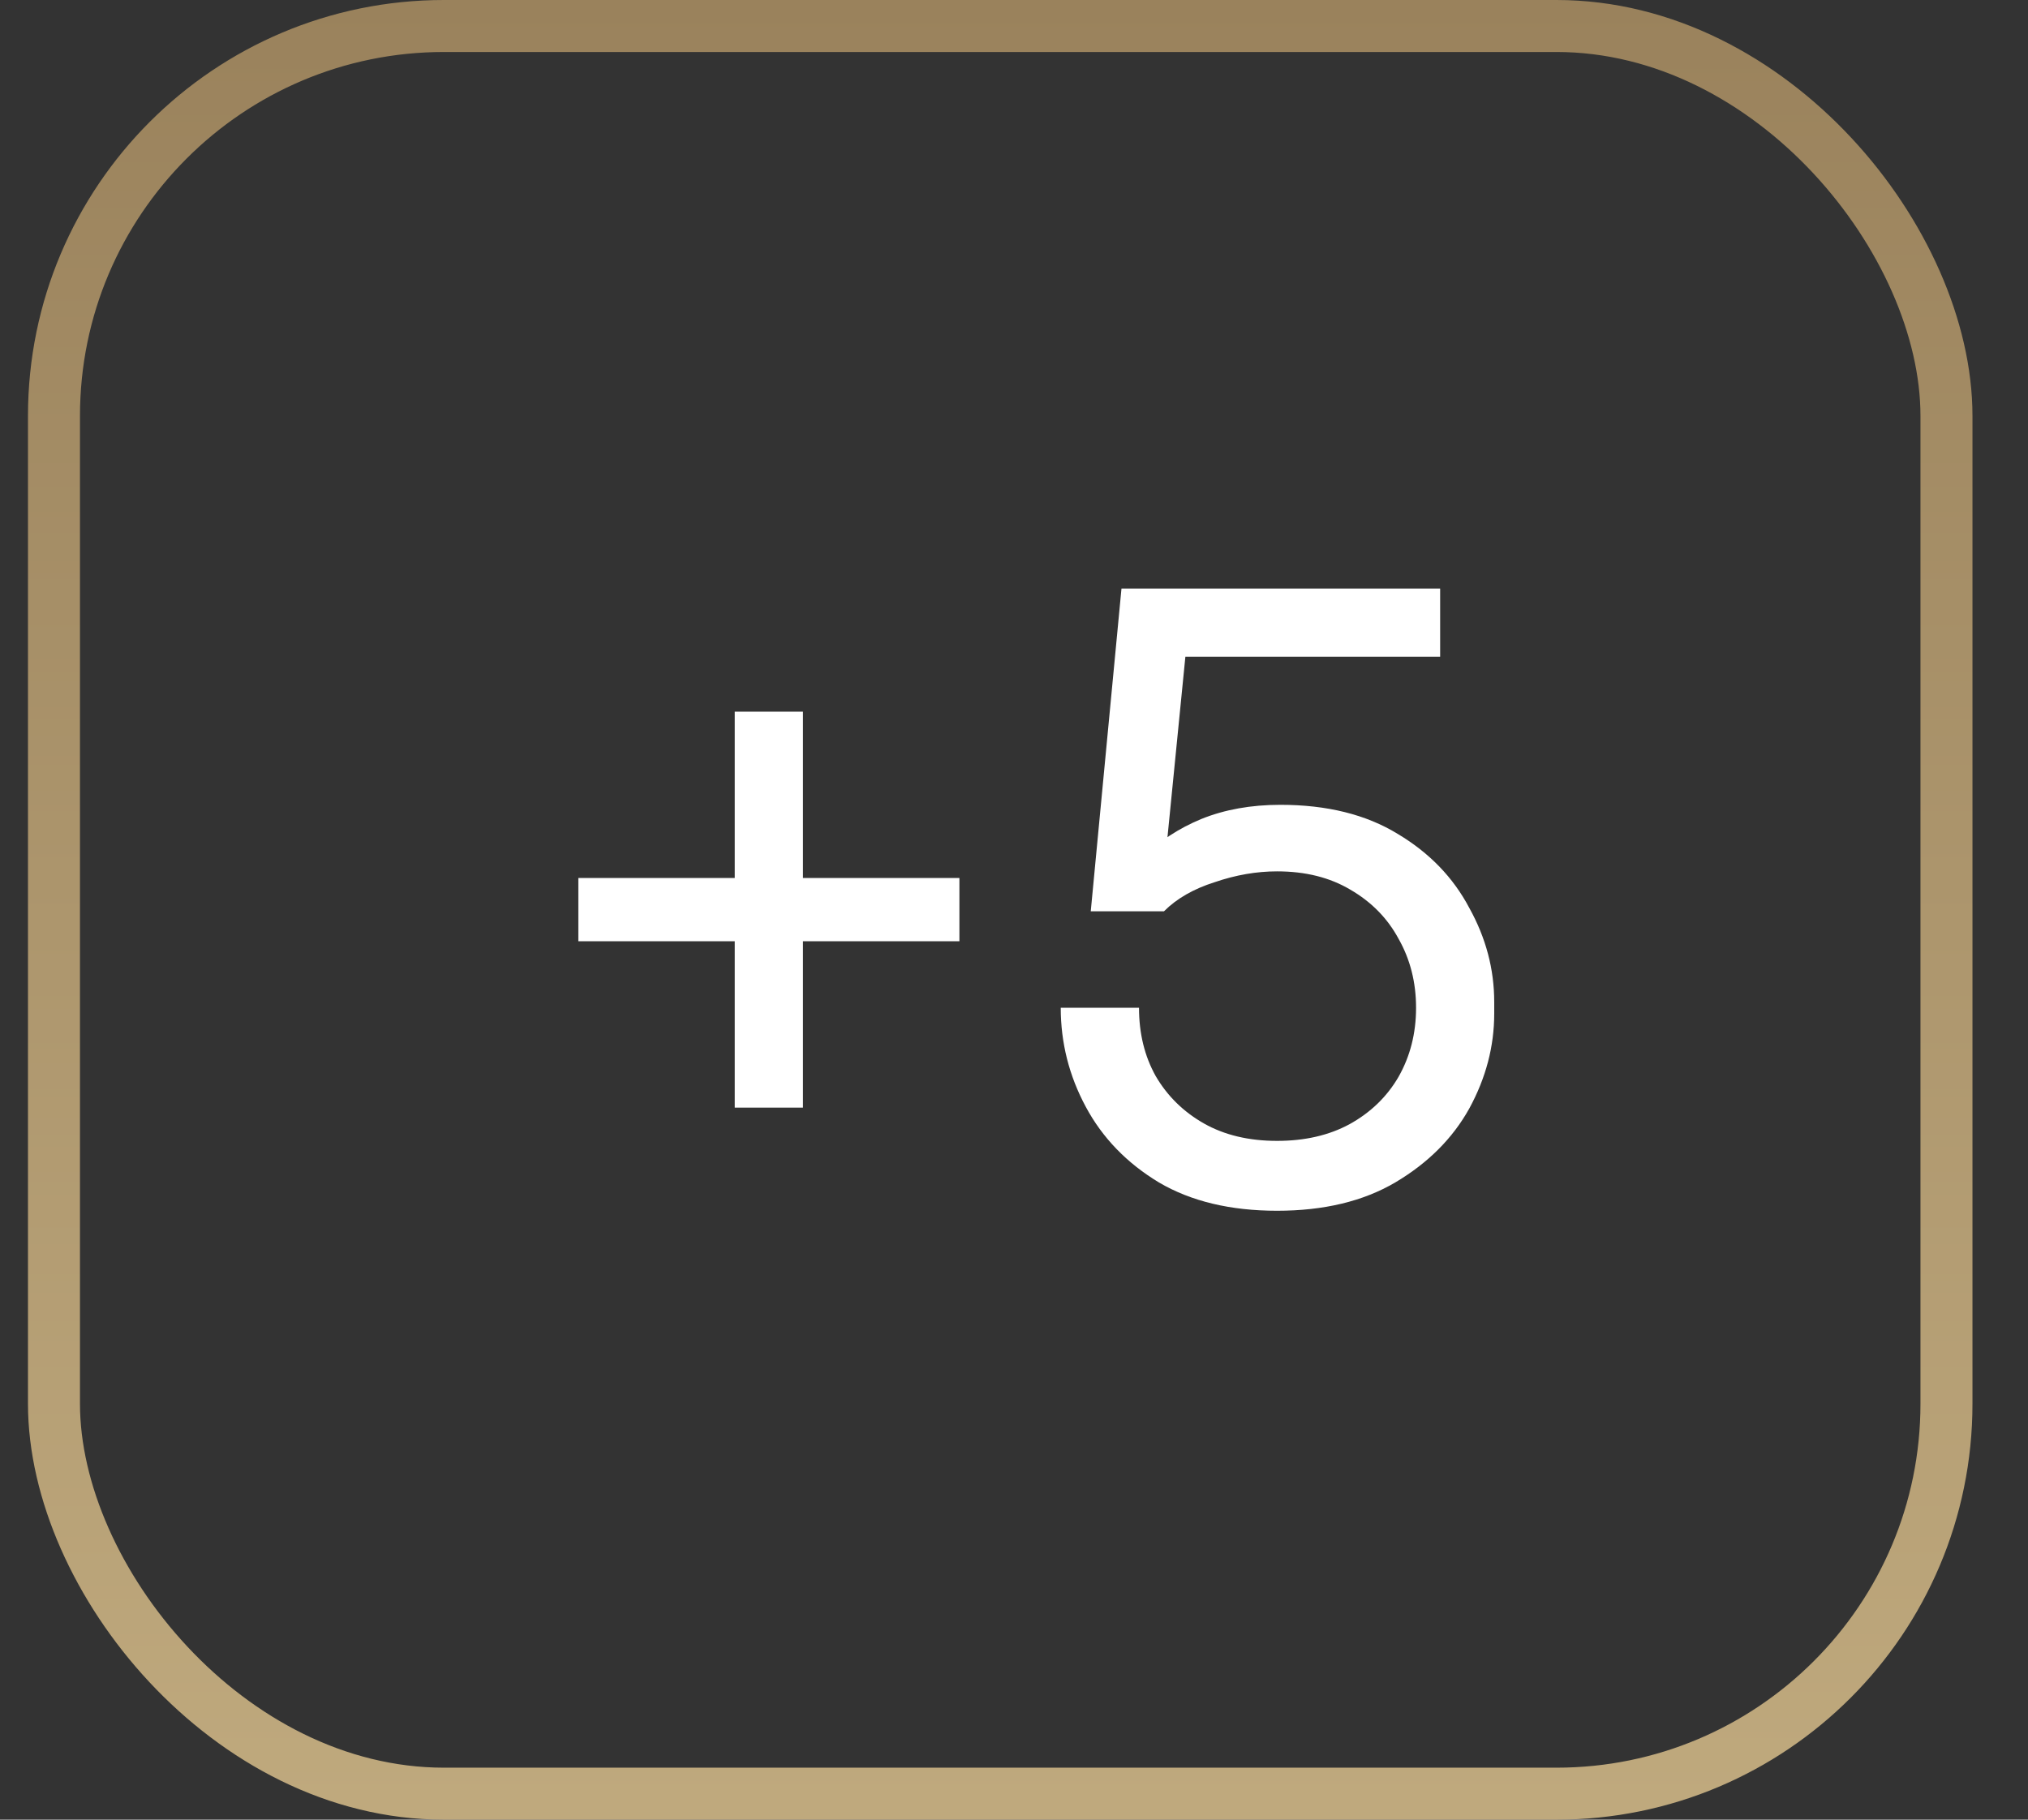
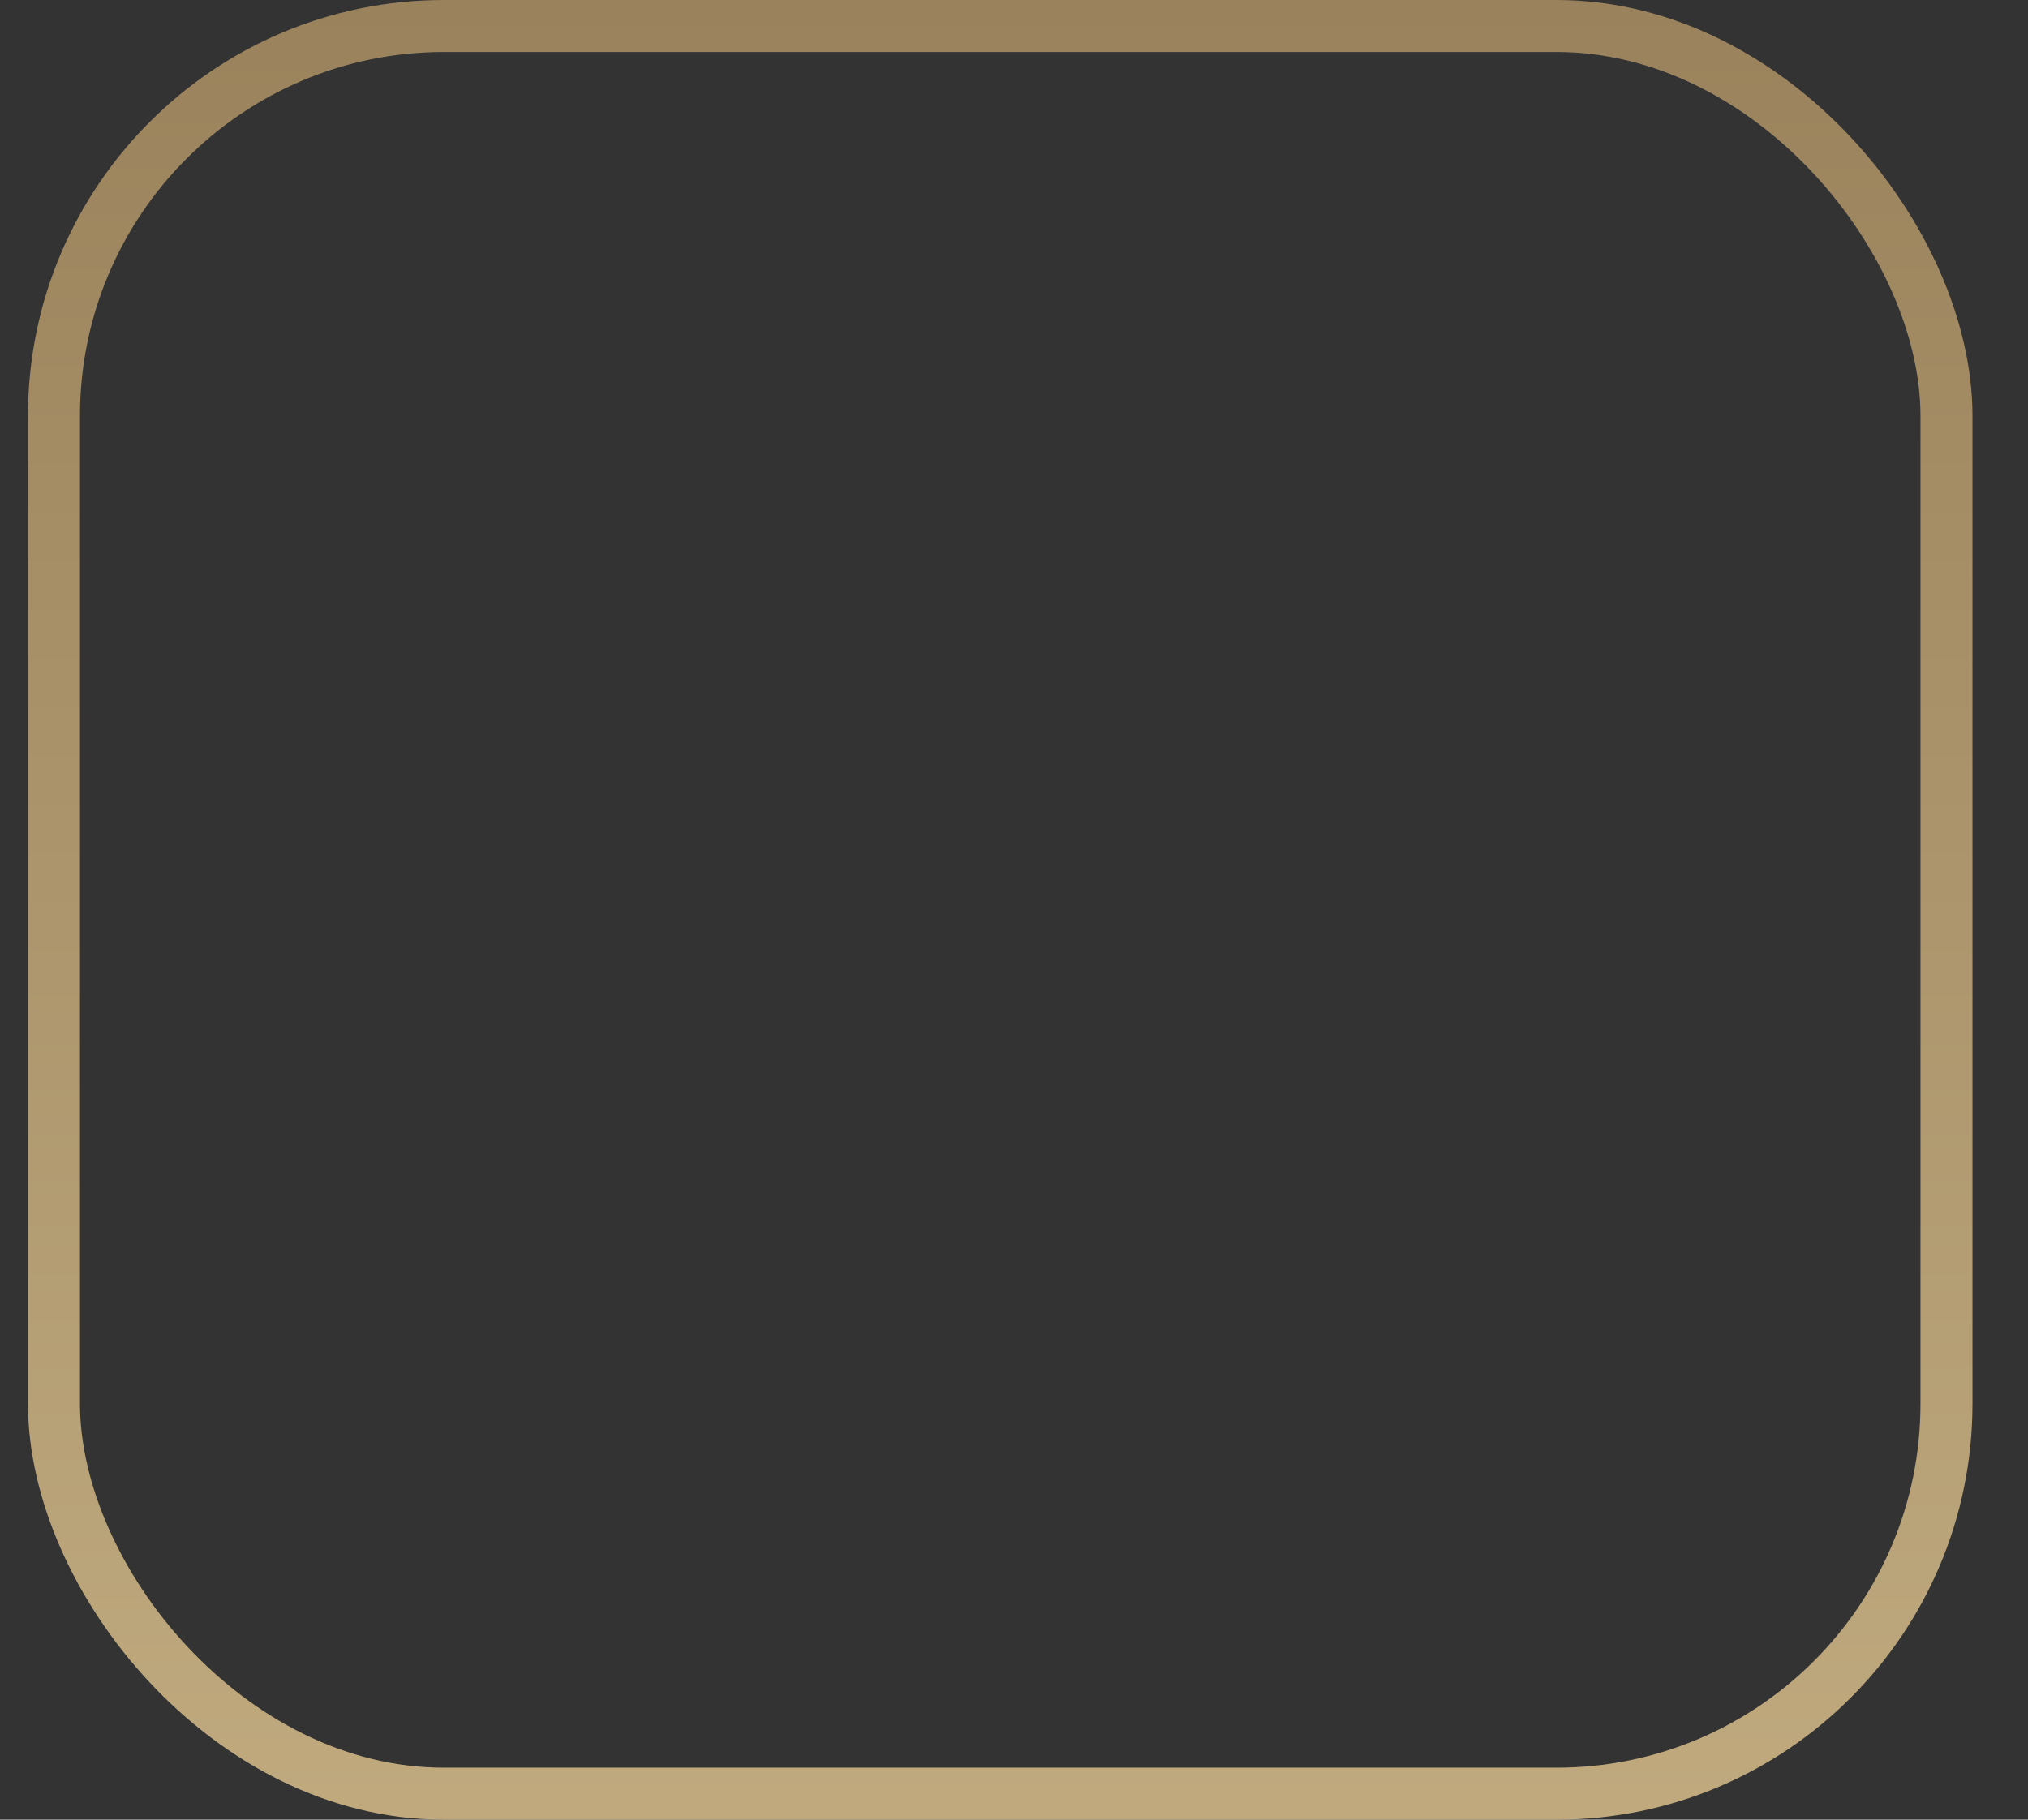
<svg xmlns="http://www.w3.org/2000/svg" width="39" height="35" viewBox="0 0 39 35" fill="none">
  <rect x="0" y="0" width="39" height="35" fill="#333333" stroke="none" />
  <rect x="1.038" y="0.5" width="36.394" height="34" rx="7.5" stroke="url(#paint0_linear_431_156)" />
-   <path d="M14.13 21.304V13.688H15.442V21.304H14.13ZM11.122 18.104V16.888H18.45V18.104H11.122ZM24.559 23.288C23.663 23.288 22.906 23.107 22.288 22.744C21.669 22.371 21.2 21.885 20.88 21.288C20.559 20.691 20.399 20.056 20.399 19.384H21.904C21.904 19.875 22.01 20.312 22.224 20.696C22.448 21.08 22.757 21.384 23.151 21.608C23.546 21.832 24.015 21.944 24.559 21.944C25.093 21.944 25.557 21.837 25.951 21.624C26.357 21.4 26.672 21.096 26.895 20.712C27.119 20.317 27.232 19.875 27.232 19.384C27.232 18.893 27.119 18.451 26.895 18.056C26.682 17.661 26.373 17.347 25.968 17.112C25.573 16.877 25.104 16.76 24.559 16.76C24.165 16.76 23.765 16.829 23.36 16.968C22.954 17.096 22.629 17.283 22.384 17.528H20.976L21.567 11.32H27.695V12.632H22.463L22.848 12.104L22.399 16.632L21.983 16.488C22.293 16.179 22.666 15.933 23.104 15.752C23.552 15.571 24.058 15.48 24.623 15.48C25.52 15.48 26.271 15.667 26.88 16.04C27.488 16.403 27.946 16.877 28.256 17.464C28.576 18.04 28.735 18.643 28.735 19.272V19.496C28.735 20.125 28.576 20.733 28.256 21.32C27.936 21.896 27.461 22.371 26.831 22.744C26.213 23.107 25.456 23.288 24.559 23.288Z" fill="white" />
  <defs>
    <linearGradient id="paint0_linear_431_156" x1="19.235" y1="0" x2="19.235" y2="71.306" gradientUnits="userSpaceOnUse">
      <stop stop-color="#9A825C" />
      <stop offset="1" stop-color="#E6D2A0" />
    </linearGradient>
  </defs>
</svg>